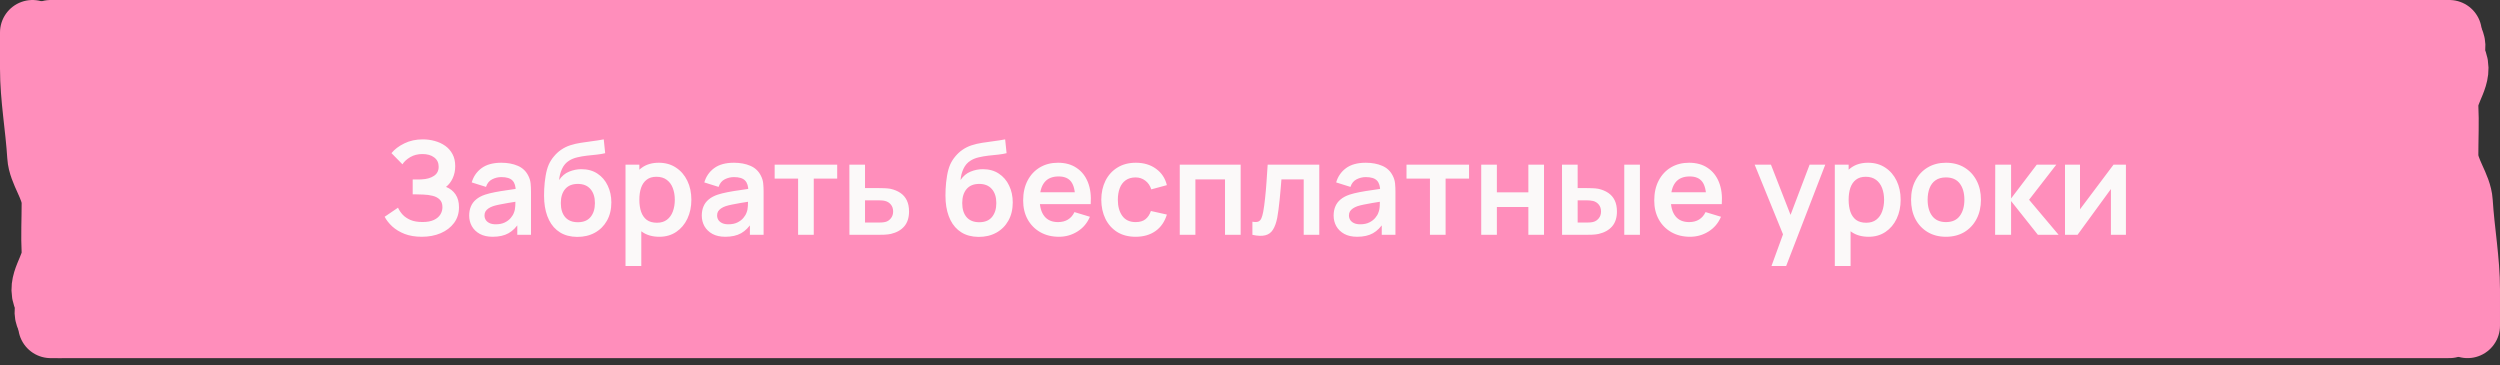
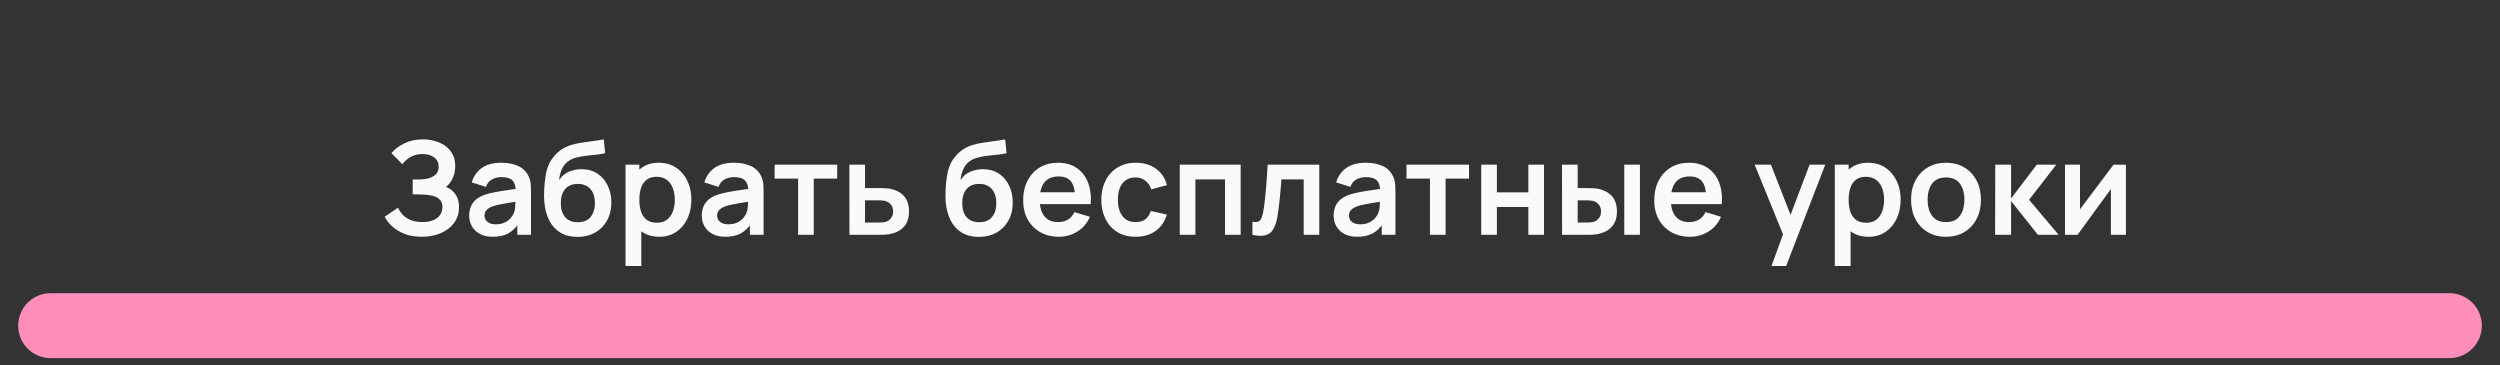
<svg xmlns="http://www.w3.org/2000/svg" width="308" height="45" viewBox="0 0 308 45" fill="none">
  <rect x="0" y="0" width="308" height="45" fill="#333333" stroke="none" />
-   <path d="M4 3.12H304V40.12H6.449V20.876L4 13.16V3.12Z" fill="#FF8EBB" />
-   <path d="M6.239 4.001C64.925 4.001 124.7 4.001 183.417 4.001C222.865 4.001 262.313 4.001 301.761 4.001" stroke="#FF8EBB" stroke-width="8" stroke-linecap="round" />
  <path d="M6.239 40.12C64.925 40.12 124.7 40.12 183.417 40.12C222.865 40.12 262.313 40.12 301.761 40.12" stroke="#FF8EBB" stroke-width="8" stroke-linecap="round" />
-   <path d="M303.999 40.12C303.999 38.482 303.999 37.312 303.999 35.667C303.999 32.065 303.329 28.463 303.11 24.861C302.994 22.957 301.332 21.055 301.332 19.15C301.332 17.105 301.437 15.059 301.332 13.014C301.235 11.127 303.316 9.213 302.308 7.328C301.708 6.207 303.185 5.111 300.641 4.001" stroke="#FF8EBB" stroke-width="8" stroke-linecap="round" />
-   <path d="M4 4.001C4 5.639 4 6.809 4 8.454C4 12.056 4.67 15.658 4.889 19.26C5.005 21.164 6.667 23.066 6.667 24.971C6.667 27.016 6.562 29.062 6.667 31.107C6.764 32.993 4.683 34.908 5.691 36.793C6.291 37.914 4.814 39.01 7.358 40.12" stroke="#FF8EBB" stroke-width="8" stroke-linecap="round" />
  <path d="M51.972 29.17C51.162 29.17 50.453 29.052 49.844 28.818C49.242 28.578 48.735 28.271 48.325 27.898C47.919 27.519 47.607 27.122 47.389 26.706L49.036 25.586C49.164 25.879 49.351 26.162 49.596 26.434C49.842 26.7 50.164 26.922 50.565 27.098C50.965 27.268 51.461 27.354 52.053 27.354C52.623 27.354 53.09 27.268 53.453 27.098C53.815 26.927 54.082 26.703 54.252 26.426C54.423 26.148 54.508 25.847 54.508 25.522C54.508 25.116 54.397 24.804 54.172 24.586C53.949 24.362 53.655 24.207 53.292 24.122C52.93 24.031 52.543 23.98 52.133 23.97C51.759 23.959 51.49 23.951 51.325 23.946C51.159 23.94 51.05 23.938 50.996 23.938C50.943 23.938 50.892 23.938 50.844 23.938V22.114C50.903 22.114 51.002 22.114 51.141 22.114C51.285 22.114 51.431 22.114 51.581 22.114C51.735 22.108 51.861 22.103 51.956 22.098C52.565 22.071 53.063 21.93 53.453 21.674C53.847 21.418 54.044 21.039 54.044 20.538C54.044 20.052 53.861 19.671 53.492 19.394C53.13 19.116 52.647 18.978 52.044 18.978C51.479 18.978 50.98 19.103 50.548 19.354C50.122 19.604 49.799 19.9 49.581 20.242L48.228 18.866C48.618 18.391 49.146 17.991 49.812 17.666C50.484 17.335 51.247 17.17 52.1 17.17C52.602 17.17 53.09 17.236 53.565 17.37C54.039 17.498 54.466 17.695 54.844 17.962C55.223 18.228 55.525 18.57 55.748 18.986C55.972 19.402 56.084 19.898 56.084 20.474C56.084 21.002 55.983 21.49 55.781 21.938C55.583 22.38 55.306 22.743 54.949 23.026C55.455 23.228 55.847 23.538 56.124 23.954C56.407 24.37 56.548 24.895 56.548 25.53C56.548 26.276 56.346 26.922 55.941 27.466C55.535 28.01 54.986 28.431 54.292 28.73C53.605 29.023 52.831 29.17 51.972 29.17ZM60.699 29.17C60.075 29.17 59.547 29.052 59.115 28.818C58.683 28.578 58.355 28.26 58.131 27.866C57.912 27.471 57.803 27.036 57.803 26.562C57.803 26.146 57.872 25.772 58.011 25.442C58.15 25.106 58.363 24.818 58.651 24.578C58.939 24.332 59.312 24.132 59.771 23.978C60.118 23.866 60.523 23.764 60.987 23.674C61.456 23.583 61.963 23.5 62.507 23.426C63.056 23.346 63.63 23.26 64.227 23.17L63.539 23.562C63.544 22.964 63.411 22.524 63.139 22.242C62.867 21.959 62.408 21.818 61.763 21.818C61.374 21.818 60.998 21.908 60.635 22.09C60.272 22.271 60.019 22.583 59.875 23.026L58.115 22.474C58.328 21.743 58.734 21.156 59.331 20.714C59.934 20.271 60.744 20.05 61.763 20.05C62.531 20.05 63.206 20.175 63.787 20.426C64.374 20.676 64.808 21.087 65.091 21.658C65.246 21.962 65.339 22.274 65.371 22.594C65.403 22.908 65.419 23.252 65.419 23.626V28.93H63.731V27.058L64.011 27.362C63.622 27.986 63.166 28.444 62.643 28.738C62.126 29.026 61.478 29.17 60.699 29.17ZM61.083 27.634C61.52 27.634 61.894 27.556 62.203 27.402C62.512 27.247 62.758 27.058 62.939 26.834C63.126 26.61 63.251 26.399 63.315 26.202C63.416 25.956 63.472 25.676 63.483 25.362C63.499 25.042 63.507 24.783 63.507 24.586L64.099 24.762C63.518 24.852 63.019 24.932 62.603 25.002C62.187 25.071 61.83 25.138 61.531 25.202C61.232 25.26 60.968 25.327 60.739 25.402C60.515 25.482 60.326 25.575 60.171 25.682C60.016 25.788 59.896 25.911 59.811 26.05C59.731 26.188 59.691 26.351 59.691 26.538C59.691 26.751 59.744 26.94 59.851 27.106C59.958 27.266 60.112 27.394 60.315 27.49C60.523 27.586 60.779 27.634 61.083 27.634ZM71.094 29.186C70.272 29.175 69.574 28.991 68.998 28.634C68.422 28.276 67.971 27.772 67.646 27.122C67.32 26.471 67.123 25.703 67.054 24.818C67.022 24.364 67.019 23.858 67.046 23.298C67.073 22.738 67.131 22.191 67.222 21.658C67.312 21.124 67.438 20.671 67.598 20.298C67.763 19.924 67.979 19.58 68.246 19.266C68.513 18.946 68.8 18.679 69.11 18.466C69.462 18.22 69.843 18.031 70.254 17.898C70.67 17.764 71.105 17.663 71.558 17.594C72.011 17.519 72.478 17.452 72.958 17.394C73.438 17.335 73.912 17.26 74.382 17.17L74.558 18.874C74.259 18.948 73.912 19.007 73.518 19.05C73.129 19.087 72.723 19.13 72.302 19.178C71.886 19.226 71.489 19.295 71.11 19.386C70.731 19.476 70.403 19.61 70.126 19.786C69.742 20.02 69.448 20.356 69.246 20.794C69.043 21.231 68.923 21.692 68.886 22.178C69.216 21.687 69.627 21.343 70.118 21.146C70.614 20.943 71.115 20.842 71.622 20.842C72.39 20.842 73.049 21.023 73.598 21.386C74.153 21.748 74.576 22.242 74.87 22.866C75.168 23.484 75.318 24.175 75.318 24.938C75.318 25.791 75.139 26.538 74.782 27.178C74.424 27.818 73.928 28.314 73.294 28.666C72.659 29.018 71.926 29.191 71.094 29.186ZM71.19 27.378C71.883 27.378 72.406 27.164 72.758 26.738C73.115 26.306 73.294 25.732 73.294 25.018C73.294 24.287 73.11 23.711 72.742 23.29C72.379 22.868 71.862 22.658 71.19 22.658C70.507 22.658 69.987 22.868 69.63 23.29C69.272 23.711 69.094 24.287 69.094 25.018C69.094 25.764 69.275 26.346 69.638 26.762C70.001 27.172 70.518 27.378 71.19 27.378ZM81.232 29.17C80.389 29.17 79.683 28.97 79.112 28.57C78.541 28.17 78.112 27.626 77.824 26.938C77.536 26.244 77.392 25.468 77.392 24.61C77.392 23.74 77.536 22.962 77.824 22.274C78.112 21.586 78.533 21.044 79.088 20.65C79.648 20.25 80.339 20.05 81.16 20.05C81.976 20.05 82.683 20.25 83.28 20.65C83.883 21.044 84.349 21.586 84.68 22.274C85.011 22.956 85.176 23.735 85.176 24.61C85.176 25.474 85.013 26.25 84.688 26.938C84.363 27.626 83.904 28.17 83.312 28.57C82.72 28.97 82.027 29.17 81.232 29.17ZM77.064 32.77V20.29H78.768V26.354H79.008V32.77H77.064ZM80.936 27.442C81.437 27.442 81.851 27.316 82.176 27.066C82.501 26.815 82.741 26.476 82.896 26.05C83.056 25.618 83.136 25.138 83.136 24.61C83.136 24.087 83.056 23.612 82.896 23.186C82.736 22.754 82.488 22.412 82.152 22.162C81.816 21.906 81.389 21.778 80.872 21.778C80.381 21.778 79.981 21.898 79.672 22.138C79.363 22.372 79.133 22.703 78.984 23.13C78.84 23.551 78.768 24.044 78.768 24.61C78.768 25.17 78.84 25.663 78.984 26.09C79.133 26.516 79.365 26.85 79.68 27.09C80 27.324 80.419 27.442 80.936 27.442ZM89.355 29.17C88.731 29.17 88.203 29.052 87.771 28.818C87.339 28.578 87.011 28.26 86.787 27.866C86.569 27.471 86.459 27.036 86.459 26.562C86.459 26.146 86.529 25.772 86.667 25.442C86.806 25.106 87.019 24.818 87.307 24.578C87.595 24.332 87.969 24.132 88.427 23.978C88.774 23.866 89.179 23.764 89.643 23.674C90.113 23.583 90.619 23.5 91.163 23.426C91.713 23.346 92.286 23.26 92.883 23.17L92.195 23.562C92.201 22.964 92.067 22.524 91.795 22.242C91.523 21.959 91.065 21.818 90.419 21.818C90.03 21.818 89.654 21.908 89.291 22.09C88.929 22.271 88.675 22.583 88.531 23.026L86.771 22.474C86.985 21.743 87.39 21.156 87.987 20.714C88.59 20.271 89.401 20.05 90.419 20.05C91.187 20.05 91.862 20.175 92.443 20.426C93.03 20.676 93.465 21.087 93.747 21.658C93.902 21.962 93.995 22.274 94.027 22.594C94.059 22.908 94.075 23.252 94.075 23.626V28.93H92.387V27.058L92.667 27.362C92.278 27.986 91.822 28.444 91.299 28.738C90.782 29.026 90.134 29.17 89.355 29.17ZM89.739 27.634C90.177 27.634 90.55 27.556 90.859 27.402C91.169 27.247 91.414 27.058 91.595 26.834C91.782 26.61 91.907 26.399 91.971 26.202C92.073 25.956 92.129 25.676 92.139 25.362C92.155 25.042 92.163 24.783 92.163 24.586L92.755 24.762C92.174 24.852 91.675 24.932 91.259 25.002C90.843 25.071 90.486 25.138 90.187 25.202C89.889 25.26 89.625 25.327 89.395 25.402C89.171 25.482 88.982 25.575 88.827 25.682C88.673 25.788 88.553 25.911 88.467 26.05C88.387 26.188 88.347 26.351 88.347 26.538C88.347 26.751 88.401 26.94 88.507 27.106C88.614 27.266 88.769 27.394 88.971 27.49C89.179 27.586 89.435 27.634 89.739 27.634ZM98.326 28.93V22.002H95.438V20.29H103.142V22.002H100.254V28.93H98.326ZM104.65 28.93L104.642 20.29H106.57V23.17H108.122C108.362 23.17 108.631 23.175 108.93 23.186C109.234 23.196 109.487 23.22 109.69 23.258C110.175 23.364 110.589 23.535 110.93 23.77C111.277 24.004 111.541 24.311 111.722 24.69C111.903 25.068 111.994 25.524 111.994 26.058C111.994 26.82 111.797 27.431 111.402 27.89C111.013 28.343 110.463 28.652 109.754 28.818C109.541 28.866 109.279 28.898 108.97 28.914C108.666 28.924 108.391 28.93 108.146 28.93H104.65ZM106.57 27.418H108.314C108.431 27.418 108.562 27.412 108.706 27.402C108.85 27.391 108.989 27.367 109.122 27.33C109.362 27.266 109.573 27.122 109.754 26.898C109.941 26.668 110.034 26.388 110.034 26.058C110.034 25.711 109.941 25.426 109.754 25.202C109.567 24.978 109.338 24.831 109.066 24.762C108.943 24.73 108.815 24.708 108.682 24.698C108.549 24.687 108.426 24.682 108.314 24.682H106.57V27.418ZM120.547 29.186C119.726 29.175 119.027 28.991 118.451 28.634C117.875 28.276 117.424 27.772 117.099 27.122C116.774 26.471 116.576 25.703 116.507 24.818C116.475 24.364 116.472 23.858 116.499 23.298C116.526 22.738 116.584 22.191 116.675 21.658C116.766 21.124 116.891 20.671 117.051 20.298C117.216 19.924 117.432 19.58 117.699 19.266C117.966 18.946 118.254 18.679 118.563 18.466C118.915 18.22 119.296 18.031 119.707 17.898C120.123 17.764 120.558 17.663 121.011 17.594C121.464 17.519 121.931 17.452 122.411 17.394C122.891 17.335 123.366 17.26 123.835 17.17L124.011 18.874C123.712 18.948 123.366 19.007 122.971 19.05C122.582 19.087 122.176 19.13 121.755 19.178C121.339 19.226 120.942 19.295 120.563 19.386C120.184 19.476 119.856 19.61 119.579 19.786C119.195 20.02 118.902 20.356 118.699 20.794C118.496 21.231 118.376 21.692 118.339 22.178C118.67 21.687 119.08 21.343 119.571 21.146C120.067 20.943 120.568 20.842 121.075 20.842C121.843 20.842 122.502 21.023 123.051 21.386C123.606 21.748 124.03 22.242 124.323 22.866C124.622 23.484 124.771 24.175 124.771 24.938C124.771 25.791 124.592 26.538 124.235 27.178C123.878 27.818 123.382 28.314 122.747 28.666C122.112 29.018 121.379 29.191 120.547 29.186ZM120.643 27.378C121.336 27.378 121.859 27.164 122.211 26.738C122.568 26.306 122.747 25.732 122.747 25.018C122.747 24.287 122.563 23.711 122.195 23.29C121.832 22.868 121.315 22.658 120.643 22.658C119.96 22.658 119.44 22.868 119.083 23.29C118.726 23.711 118.547 24.287 118.547 25.018C118.547 25.764 118.728 26.346 119.091 26.762C119.454 27.172 119.971 27.378 120.643 27.378ZM130.461 29.17C129.586 29.17 128.818 28.98 128.157 28.602C127.496 28.223 126.978 27.698 126.605 27.026C126.237 26.354 126.053 25.58 126.053 24.706C126.053 23.762 126.234 22.943 126.597 22.25C126.96 21.551 127.464 21.01 128.109 20.626C128.754 20.242 129.501 20.05 130.349 20.05C131.245 20.05 132.005 20.26 132.629 20.682C133.258 21.098 133.725 21.687 134.029 22.45C134.333 23.212 134.448 24.111 134.373 25.146H132.461V24.442C132.456 23.503 132.29 22.818 131.965 22.386C131.64 21.954 131.128 21.738 130.429 21.738C129.64 21.738 129.053 21.983 128.669 22.474C128.285 22.959 128.093 23.671 128.093 24.61C128.093 25.484 128.285 26.162 128.669 26.642C129.053 27.122 129.613 27.362 130.349 27.362C130.824 27.362 131.232 27.258 131.573 27.05C131.92 26.836 132.186 26.53 132.373 26.13L134.277 26.706C133.946 27.484 133.434 28.09 132.741 28.522C132.053 28.954 131.293 29.17 130.461 29.17ZM127.485 25.146V23.69H133.429V25.146H127.485ZM139.91 29.17C139.019 29.17 138.259 28.972 137.63 28.578C137.001 28.178 136.518 27.634 136.182 26.946C135.851 26.258 135.683 25.479 135.678 24.61C135.683 23.724 135.857 22.94 136.198 22.258C136.545 21.57 137.035 21.031 137.67 20.642C138.305 20.247 139.059 20.05 139.934 20.05C140.915 20.05 141.745 20.298 142.422 20.794C143.105 21.284 143.55 21.956 143.758 22.81L141.838 23.33C141.689 22.866 141.441 22.506 141.094 22.25C140.747 21.988 140.353 21.858 139.91 21.858C139.409 21.858 138.995 21.978 138.67 22.218C138.345 22.452 138.105 22.778 137.95 23.194C137.795 23.61 137.718 24.082 137.718 24.61C137.718 25.431 137.902 26.095 138.27 26.602C138.638 27.108 139.185 27.362 139.91 27.362C140.422 27.362 140.825 27.244 141.118 27.01C141.417 26.775 141.641 26.436 141.79 25.994L143.758 26.434C143.491 27.314 143.025 27.991 142.358 28.466C141.691 28.935 140.875 29.17 139.91 29.17ZM145.345 28.93V20.29H152.849V28.93H150.921V22.098H147.273V28.93H145.345ZM154.296 28.93V27.314C154.61 27.372 154.853 27.367 155.024 27.298C155.194 27.223 155.322 27.084 155.408 26.882C155.493 26.679 155.568 26.41 155.632 26.074C155.717 25.599 155.792 25.052 155.856 24.434C155.925 23.815 155.984 23.154 156.032 22.45C156.085 21.746 156.133 21.026 156.176 20.29H162.536V28.93H160.616V22.098H157.872C157.845 22.444 157.813 22.834 157.776 23.266C157.738 23.692 157.698 24.124 157.656 24.562C157.613 24.999 157.565 25.415 157.512 25.81C157.464 26.199 157.413 26.532 157.36 26.81C157.237 27.434 157.061 27.927 156.832 28.29C156.608 28.652 156.293 28.884 155.888 28.986C155.482 29.092 154.952 29.074 154.296 28.93ZM167.199 29.17C166.575 29.17 166.047 29.052 165.615 28.818C165.183 28.578 164.855 28.26 164.631 27.866C164.412 27.471 164.303 27.036 164.303 26.562C164.303 26.146 164.372 25.772 164.511 25.442C164.65 25.106 164.863 24.818 165.151 24.578C165.439 24.332 165.812 24.132 166.271 23.978C166.618 23.866 167.023 23.764 167.487 23.674C167.956 23.583 168.463 23.5 169.007 23.426C169.556 23.346 170.13 23.26 170.727 23.17L170.039 23.562C170.044 22.964 169.911 22.524 169.639 22.242C169.367 21.959 168.908 21.818 168.263 21.818C167.874 21.818 167.498 21.908 167.135 22.09C166.772 22.271 166.519 22.583 166.375 23.026L164.615 22.474C164.828 21.743 165.234 21.156 165.831 20.714C166.434 20.271 167.244 20.05 168.263 20.05C169.031 20.05 169.706 20.175 170.287 20.426C170.874 20.676 171.308 21.087 171.591 21.658C171.746 21.962 171.839 22.274 171.871 22.594C171.903 22.908 171.919 23.252 171.919 23.626V28.93H170.231V27.058L170.511 27.362C170.122 27.986 169.666 28.444 169.143 28.738C168.626 29.026 167.978 29.17 167.199 29.17ZM167.583 27.634C168.02 27.634 168.394 27.556 168.703 27.402C169.012 27.247 169.258 27.058 169.439 26.834C169.626 26.61 169.751 26.399 169.815 26.202C169.916 25.956 169.972 25.676 169.983 25.362C169.999 25.042 170.007 24.783 170.007 24.586L170.599 24.762C170.018 24.852 169.519 24.932 169.103 25.002C168.687 25.071 168.33 25.138 168.031 25.202C167.732 25.26 167.468 25.327 167.239 25.402C167.015 25.482 166.826 25.575 166.671 25.682C166.516 25.788 166.396 25.911 166.311 26.05C166.231 26.188 166.191 26.351 166.191 26.538C166.191 26.751 166.244 26.94 166.351 27.106C166.458 27.266 166.612 27.394 166.815 27.49C167.023 27.586 167.279 27.634 167.583 27.634ZM176.17 28.93V22.002H173.282V20.29H180.986V22.002H178.098V28.93H176.17ZM182.486 28.93V20.29H184.414V23.698H188.294V20.29H190.222V28.93H188.294V25.506H184.414V28.93H182.486ZM192.447 28.93L192.439 20.29H194.367V23.17H195.335C195.575 23.17 195.844 23.175 196.143 23.186C196.447 23.196 196.7 23.22 196.903 23.258C197.388 23.364 197.802 23.535 198.143 23.77C198.49 24.004 198.754 24.311 198.935 24.69C199.116 25.068 199.207 25.524 199.207 26.058C199.207 26.82 199.01 27.431 198.615 27.89C198.22 28.343 197.668 28.652 196.959 28.818C196.751 28.866 196.492 28.898 196.183 28.914C195.874 28.924 195.599 28.93 195.359 28.93H192.447ZM194.367 27.418H195.527C195.644 27.418 195.775 27.412 195.919 27.402C196.063 27.391 196.199 27.367 196.327 27.33C196.567 27.266 196.78 27.122 196.967 26.898C197.154 26.668 197.247 26.388 197.247 26.058C197.247 25.711 197.154 25.426 196.967 25.202C196.78 24.978 196.551 24.831 196.279 24.762C196.151 24.73 196.02 24.708 195.887 24.698C195.759 24.687 195.639 24.682 195.527 24.682H194.367V27.418ZM200.111 28.93V20.29H202.039V28.93H200.111ZM208.211 29.17C207.336 29.17 206.568 28.98 205.907 28.602C205.246 28.223 204.728 27.698 204.355 27.026C203.987 26.354 203.803 25.58 203.803 24.706C203.803 23.762 203.984 22.943 204.347 22.25C204.71 21.551 205.214 21.01 205.859 20.626C206.504 20.242 207.251 20.05 208.099 20.05C208.995 20.05 209.755 20.26 210.379 20.682C211.008 21.098 211.475 21.687 211.779 22.45C212.083 23.212 212.198 24.111 212.123 25.146H210.211V24.442C210.206 23.503 210.04 22.818 209.715 22.386C209.39 21.954 208.878 21.738 208.179 21.738C207.39 21.738 206.803 21.983 206.419 22.474C206.035 22.959 205.843 23.671 205.843 24.61C205.843 25.484 206.035 26.162 206.419 26.642C206.803 27.122 207.363 27.362 208.099 27.362C208.574 27.362 208.982 27.258 209.323 27.05C209.67 26.836 209.936 26.53 210.123 26.13L212.027 26.706C211.696 27.484 211.184 28.09 210.491 28.522C209.803 28.954 209.043 29.17 208.211 29.17ZM205.235 25.146V23.69H211.179V25.146H205.235ZM218.247 32.77L219.911 28.202L219.943 29.546L216.175 20.29H218.183L220.855 27.138H220.343L222.943 20.29H224.871L220.055 32.77H218.247ZM230.216 29.17C229.374 29.17 228.667 28.97 228.096 28.57C227.526 28.17 227.096 27.626 226.808 26.938C226.52 26.244 226.376 25.468 226.376 24.61C226.376 23.74 226.52 22.962 226.808 22.274C227.096 21.586 227.518 21.044 228.072 20.65C228.632 20.25 229.323 20.05 230.144 20.05C230.96 20.05 231.667 20.25 232.264 20.65C232.867 21.044 233.334 21.586 233.664 22.274C233.995 22.956 234.16 23.735 234.16 24.61C234.16 25.474 233.998 26.25 233.672 26.938C233.347 27.626 232.888 28.17 232.296 28.57C231.704 28.97 231.011 29.17 230.216 29.17ZM226.048 32.77V20.29H227.752V26.354H227.992V32.77H226.048ZM229.92 27.442C230.422 27.442 230.835 27.316 231.16 27.066C231.486 26.815 231.726 26.476 231.88 26.05C232.04 25.618 232.12 25.138 232.12 24.61C232.12 24.087 232.04 23.612 231.88 23.186C231.72 22.754 231.472 22.412 231.136 22.162C230.8 21.906 230.374 21.778 229.856 21.778C229.366 21.778 228.966 21.898 228.656 22.138C228.347 22.372 228.118 22.703 227.968 23.13C227.824 23.551 227.752 24.044 227.752 24.61C227.752 25.17 227.824 25.663 227.968 26.09C228.118 26.516 228.35 26.85 228.664 27.09C228.984 27.324 229.403 27.442 229.92 27.442ZM239.74 29.17C238.876 29.17 238.121 28.975 237.476 28.586C236.83 28.196 236.329 27.66 235.972 26.978C235.62 26.29 235.444 25.5 235.444 24.61C235.444 23.703 235.625 22.908 235.988 22.226C236.35 21.543 236.854 21.01 237.5 20.626C238.145 20.242 238.892 20.05 239.74 20.05C240.609 20.05 241.366 20.244 242.012 20.634C242.657 21.023 243.158 21.562 243.516 22.25C243.873 22.932 244.052 23.719 244.052 24.61C244.052 25.506 243.87 26.298 243.508 26.986C243.15 27.668 242.649 28.204 242.004 28.594C241.358 28.978 240.604 29.17 239.74 29.17ZM239.74 27.362C240.508 27.362 241.078 27.106 241.452 26.594C241.825 26.082 242.012 25.42 242.012 24.61C242.012 23.772 241.822 23.106 241.444 22.61C241.065 22.108 240.497 21.858 239.74 21.858C239.222 21.858 238.796 21.975 238.46 22.21C238.129 22.439 237.884 22.762 237.724 23.178C237.564 23.588 237.484 24.066 237.484 24.61C237.484 25.447 237.673 26.116 238.052 26.618C238.436 27.114 238.998 27.362 239.74 27.362ZM245.798 28.93L245.814 20.29H247.766V24.45L250.926 20.29H253.334L249.982 24.61L253.622 28.93H251.07L247.766 24.77V28.93H245.798ZM261.912 20.29V28.93H260.064V23.29L255.952 28.93H254.408V20.29H256.256V25.786L260.384 20.29H261.912Z" fill="#FBF9F9" />
</svg>